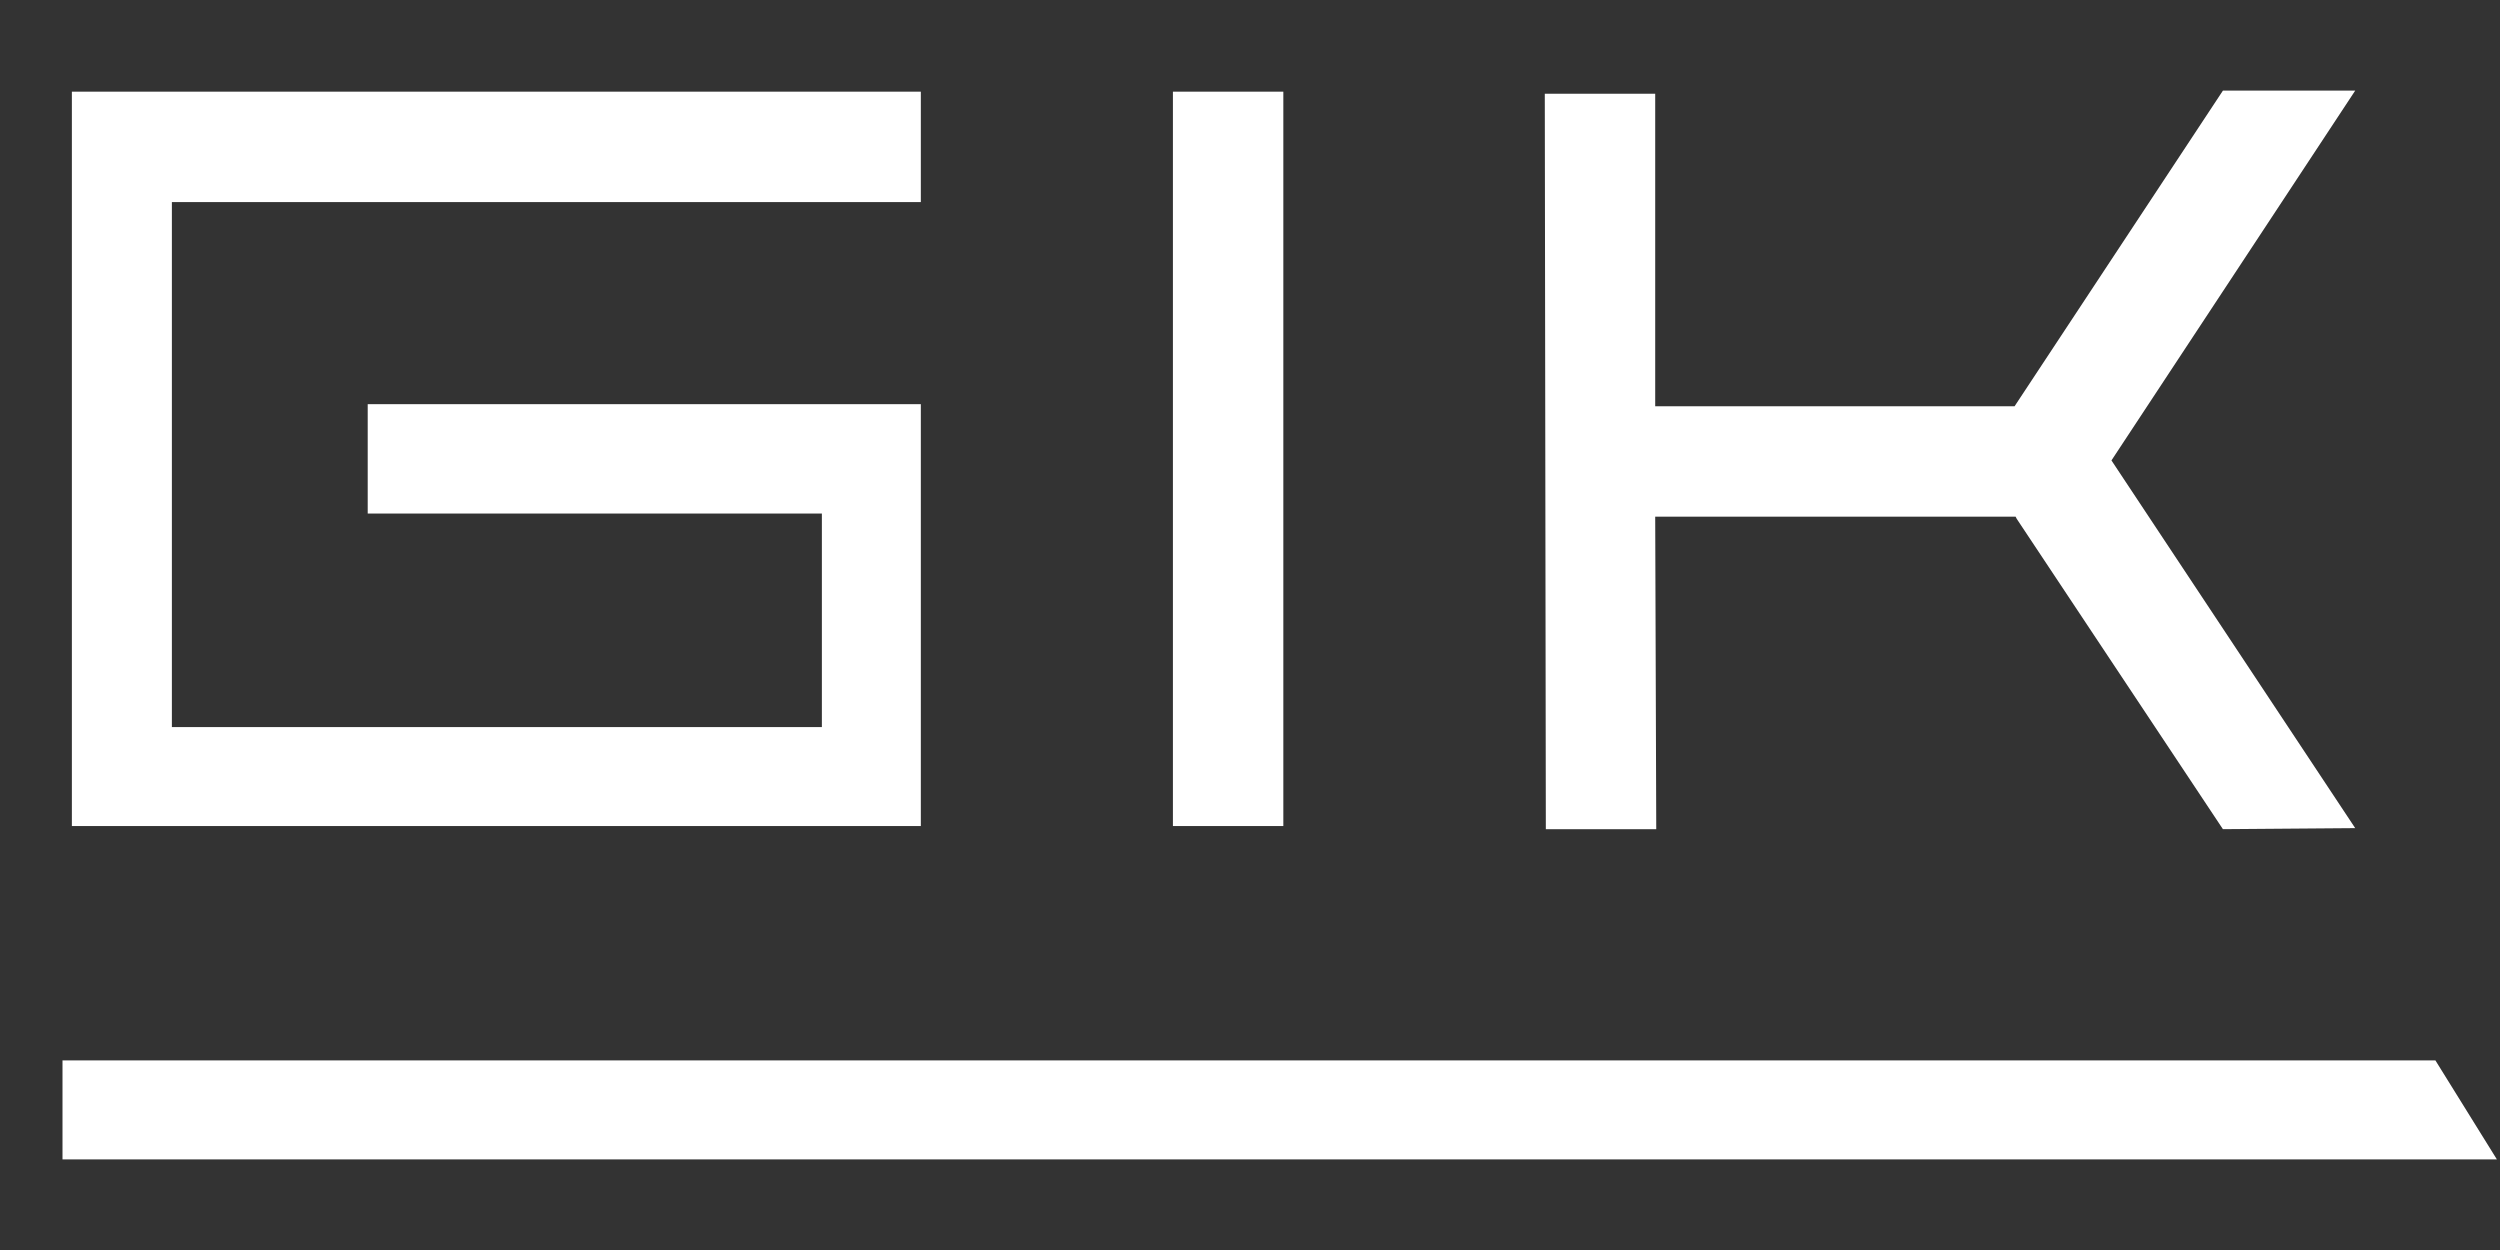
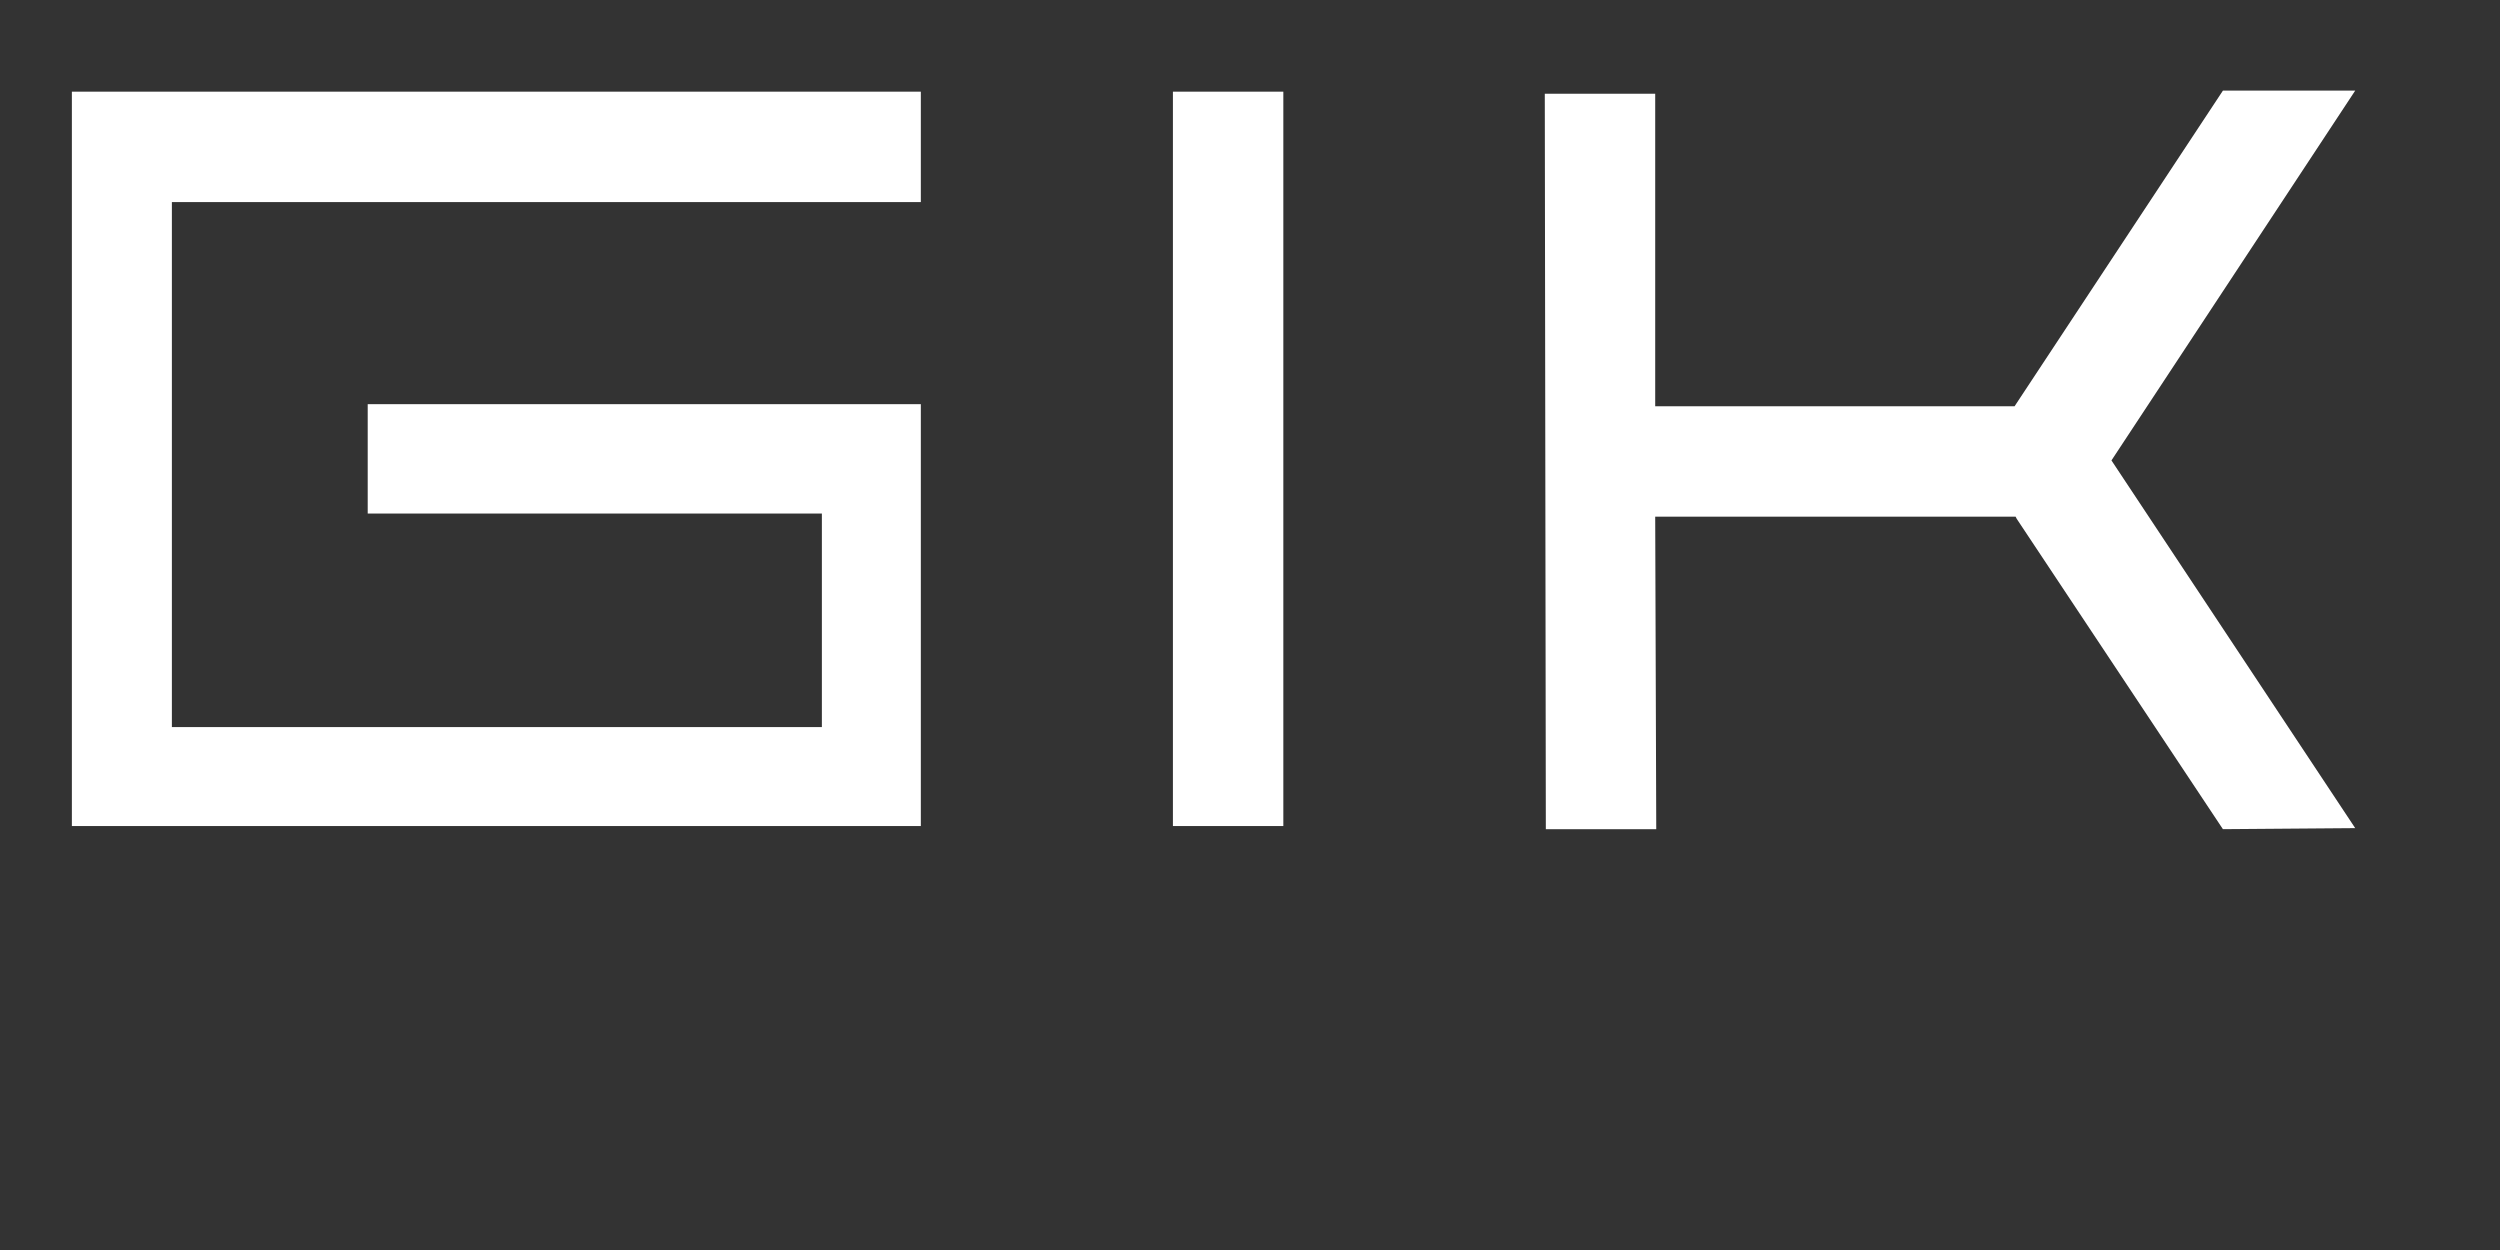
<svg xmlns="http://www.w3.org/2000/svg" width="24" height="12" viewBox="0 0 24 12" fill="none">
  <rect x="0" y="0" width="24" height="12" fill="#333333" stroke="none" />
  <path d="M12.32 0.88H11.26V7.93H12.32V0.88Z" fill="white" />
  <path d="M20.27 4.42L22.61 7.95L21.34 7.96L19.36 4.98L19.35 4.96H15.89L15.9 7.96H14.84L14.83 0.9H15.89V3.9H19.34L21.34 0.87H22.61L20.27 4.42Z" fill="white" />
  <path d="M1.65 1.94V6.98H7.89V4.93H3.53V3.88H8.84V7.93H0.69V0.88H8.84V1.94H1.65Z" fill="white" />
-   <path d="M5.54 11.13H0.6V10.18H0.92H0.96H23.38L23.97 11.13H5.54Z" fill="white" />
</svg>